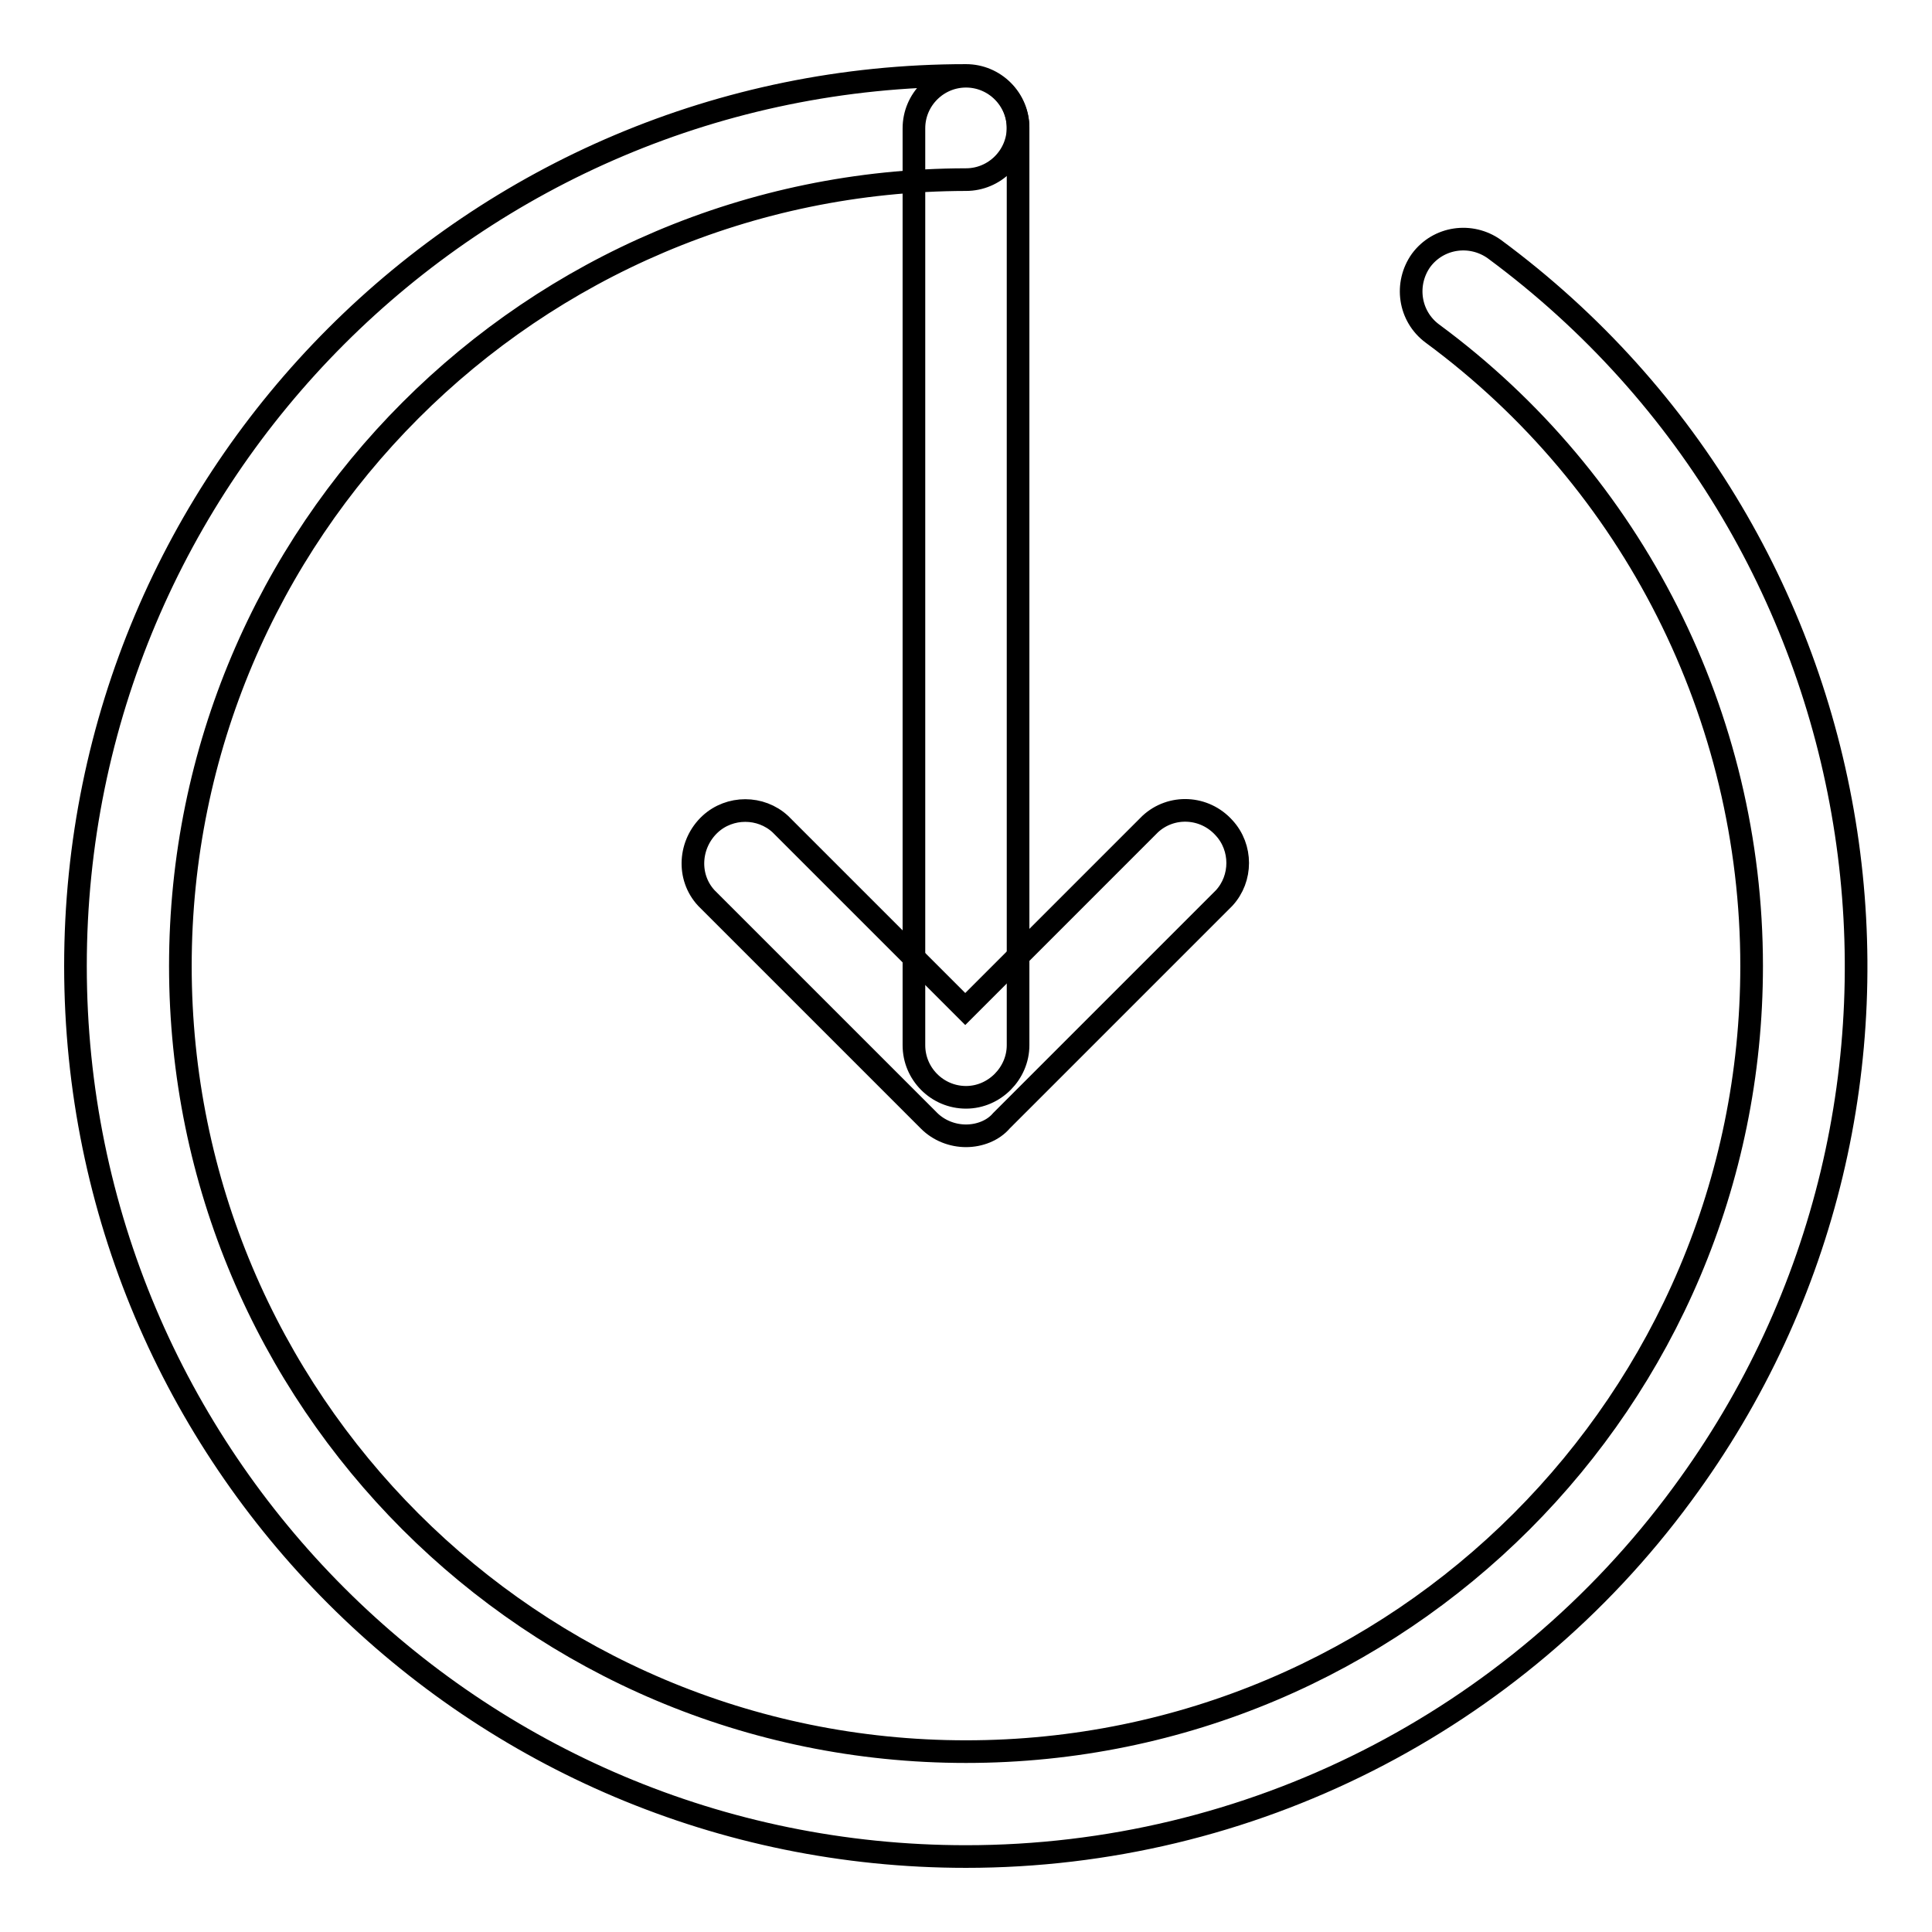
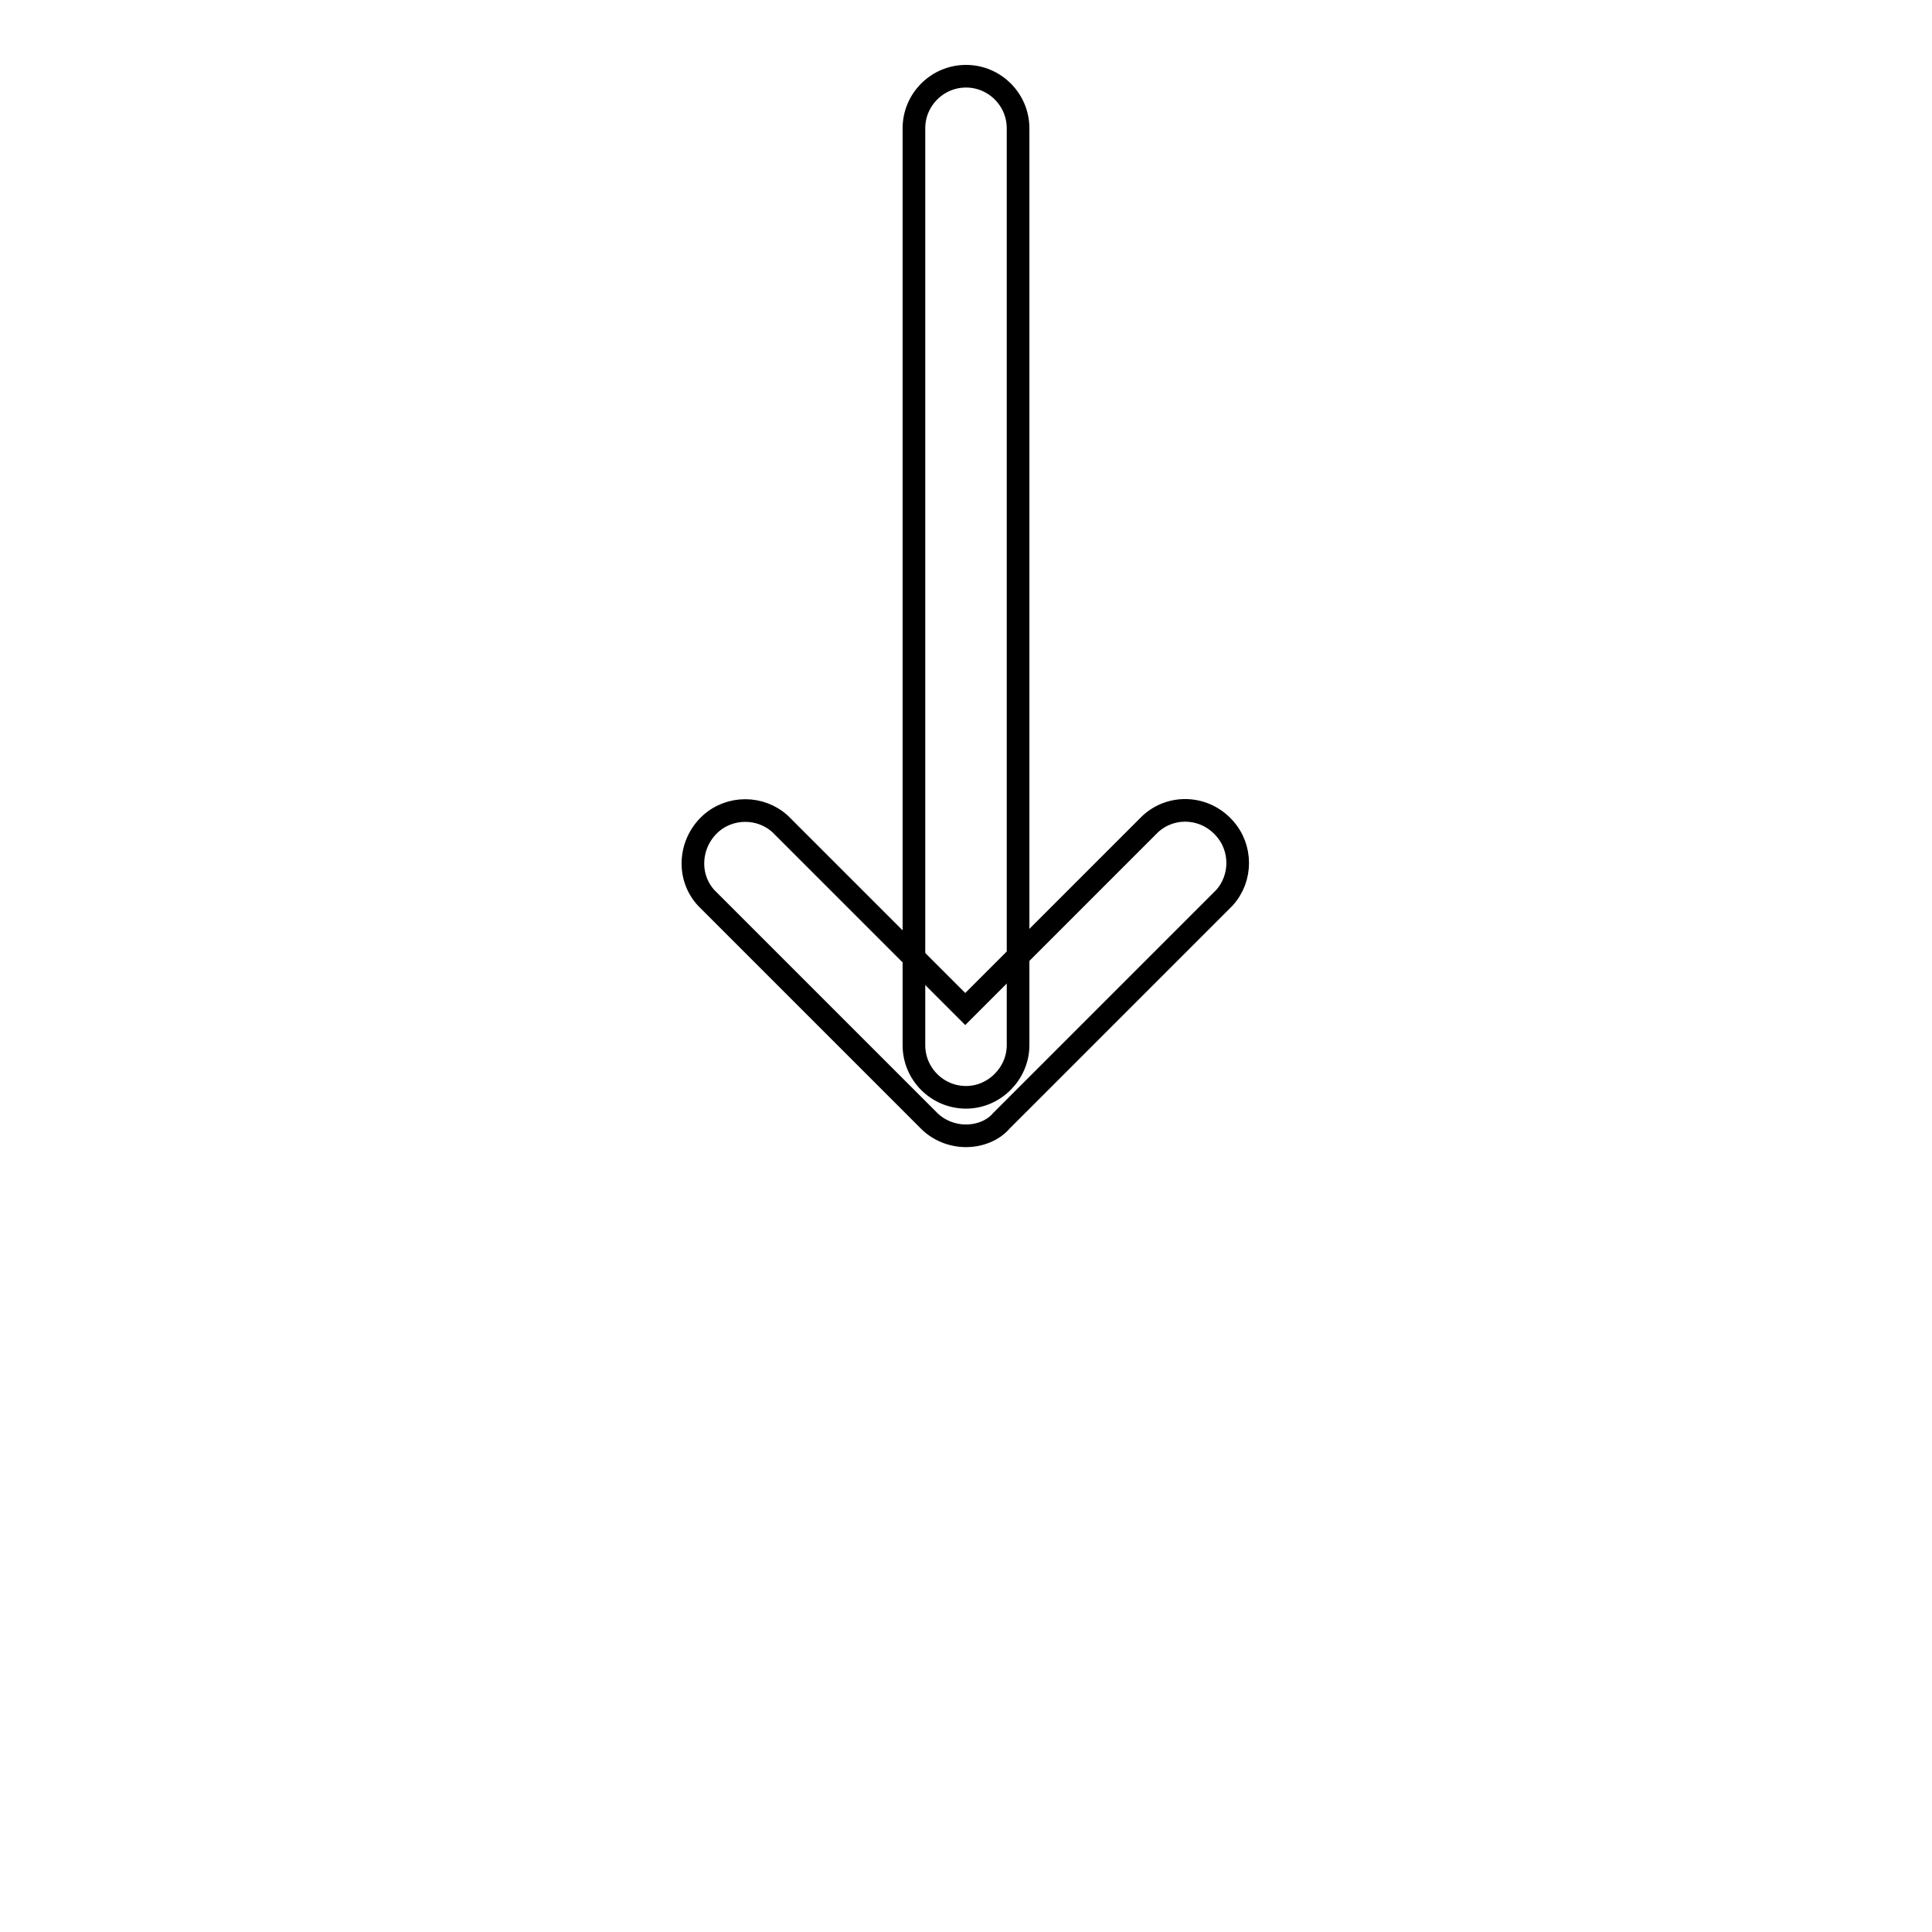
<svg xmlns="http://www.w3.org/2000/svg" version="1.1" x="0px" y="0px" viewBox="0 0 256 256" enable-background="new 0 0 256 256" xml:space="preserve">
  <g>
-     <path stroke-width="3" fill-opacity="0" stroke="#000000" d="M128,246c-65.2,0-118-52.8-118-118C10,62.8,62.8,10,128,10c3.8,0,6.9,3.1,6.9,6.9c0,3.8-3.1,6.9-6.9,6.9 C70.5,23.9,23.9,70.5,23.9,128c0,57.5,46.6,104.1,104.1,104.1c57.5,0,104.1-46.6,104.1-104.1c0-33.1-15.7-64.2-42.3-83.8 c-3.1-2.3-3.7-6.6-1.5-9.7c2.3-3.1,6.6-3.7,9.7-1.5c52.4,38.7,63.6,112.6,24.9,165C200.7,228.2,165.5,246,128,246z" />
    <path stroke-width="3" fill-opacity="0" stroke="#000000" d="M128,145.4c-3.8,0-6.9-3.1-6.9-6.9l0,0V17c0-3.8,3.1-6.9,6.9-6.9s6.9,3.1,6.9,6.9v121.5 C134.9,142.2,131.8,145.4,128,145.4L128,145.4z" />
    <path stroke-width="3" fill-opacity="0" stroke="#000000" d="M128,150.5c-1.8,0-3.6-0.7-4.9-2L93.6,119c-2.6-2.8-2.3-7.2,0.5-9.8c2.6-2.4,6.7-2.4,9.3,0l24.5,24.5 l24.5-24.5c2.8-2.6,7.2-2.4,9.8,0.5c2.4,2.6,2.4,6.7,0,9.3l-29.5,29.5C131.6,149.8,129.8,150.5,128,150.5z" />
  </g>
</svg>